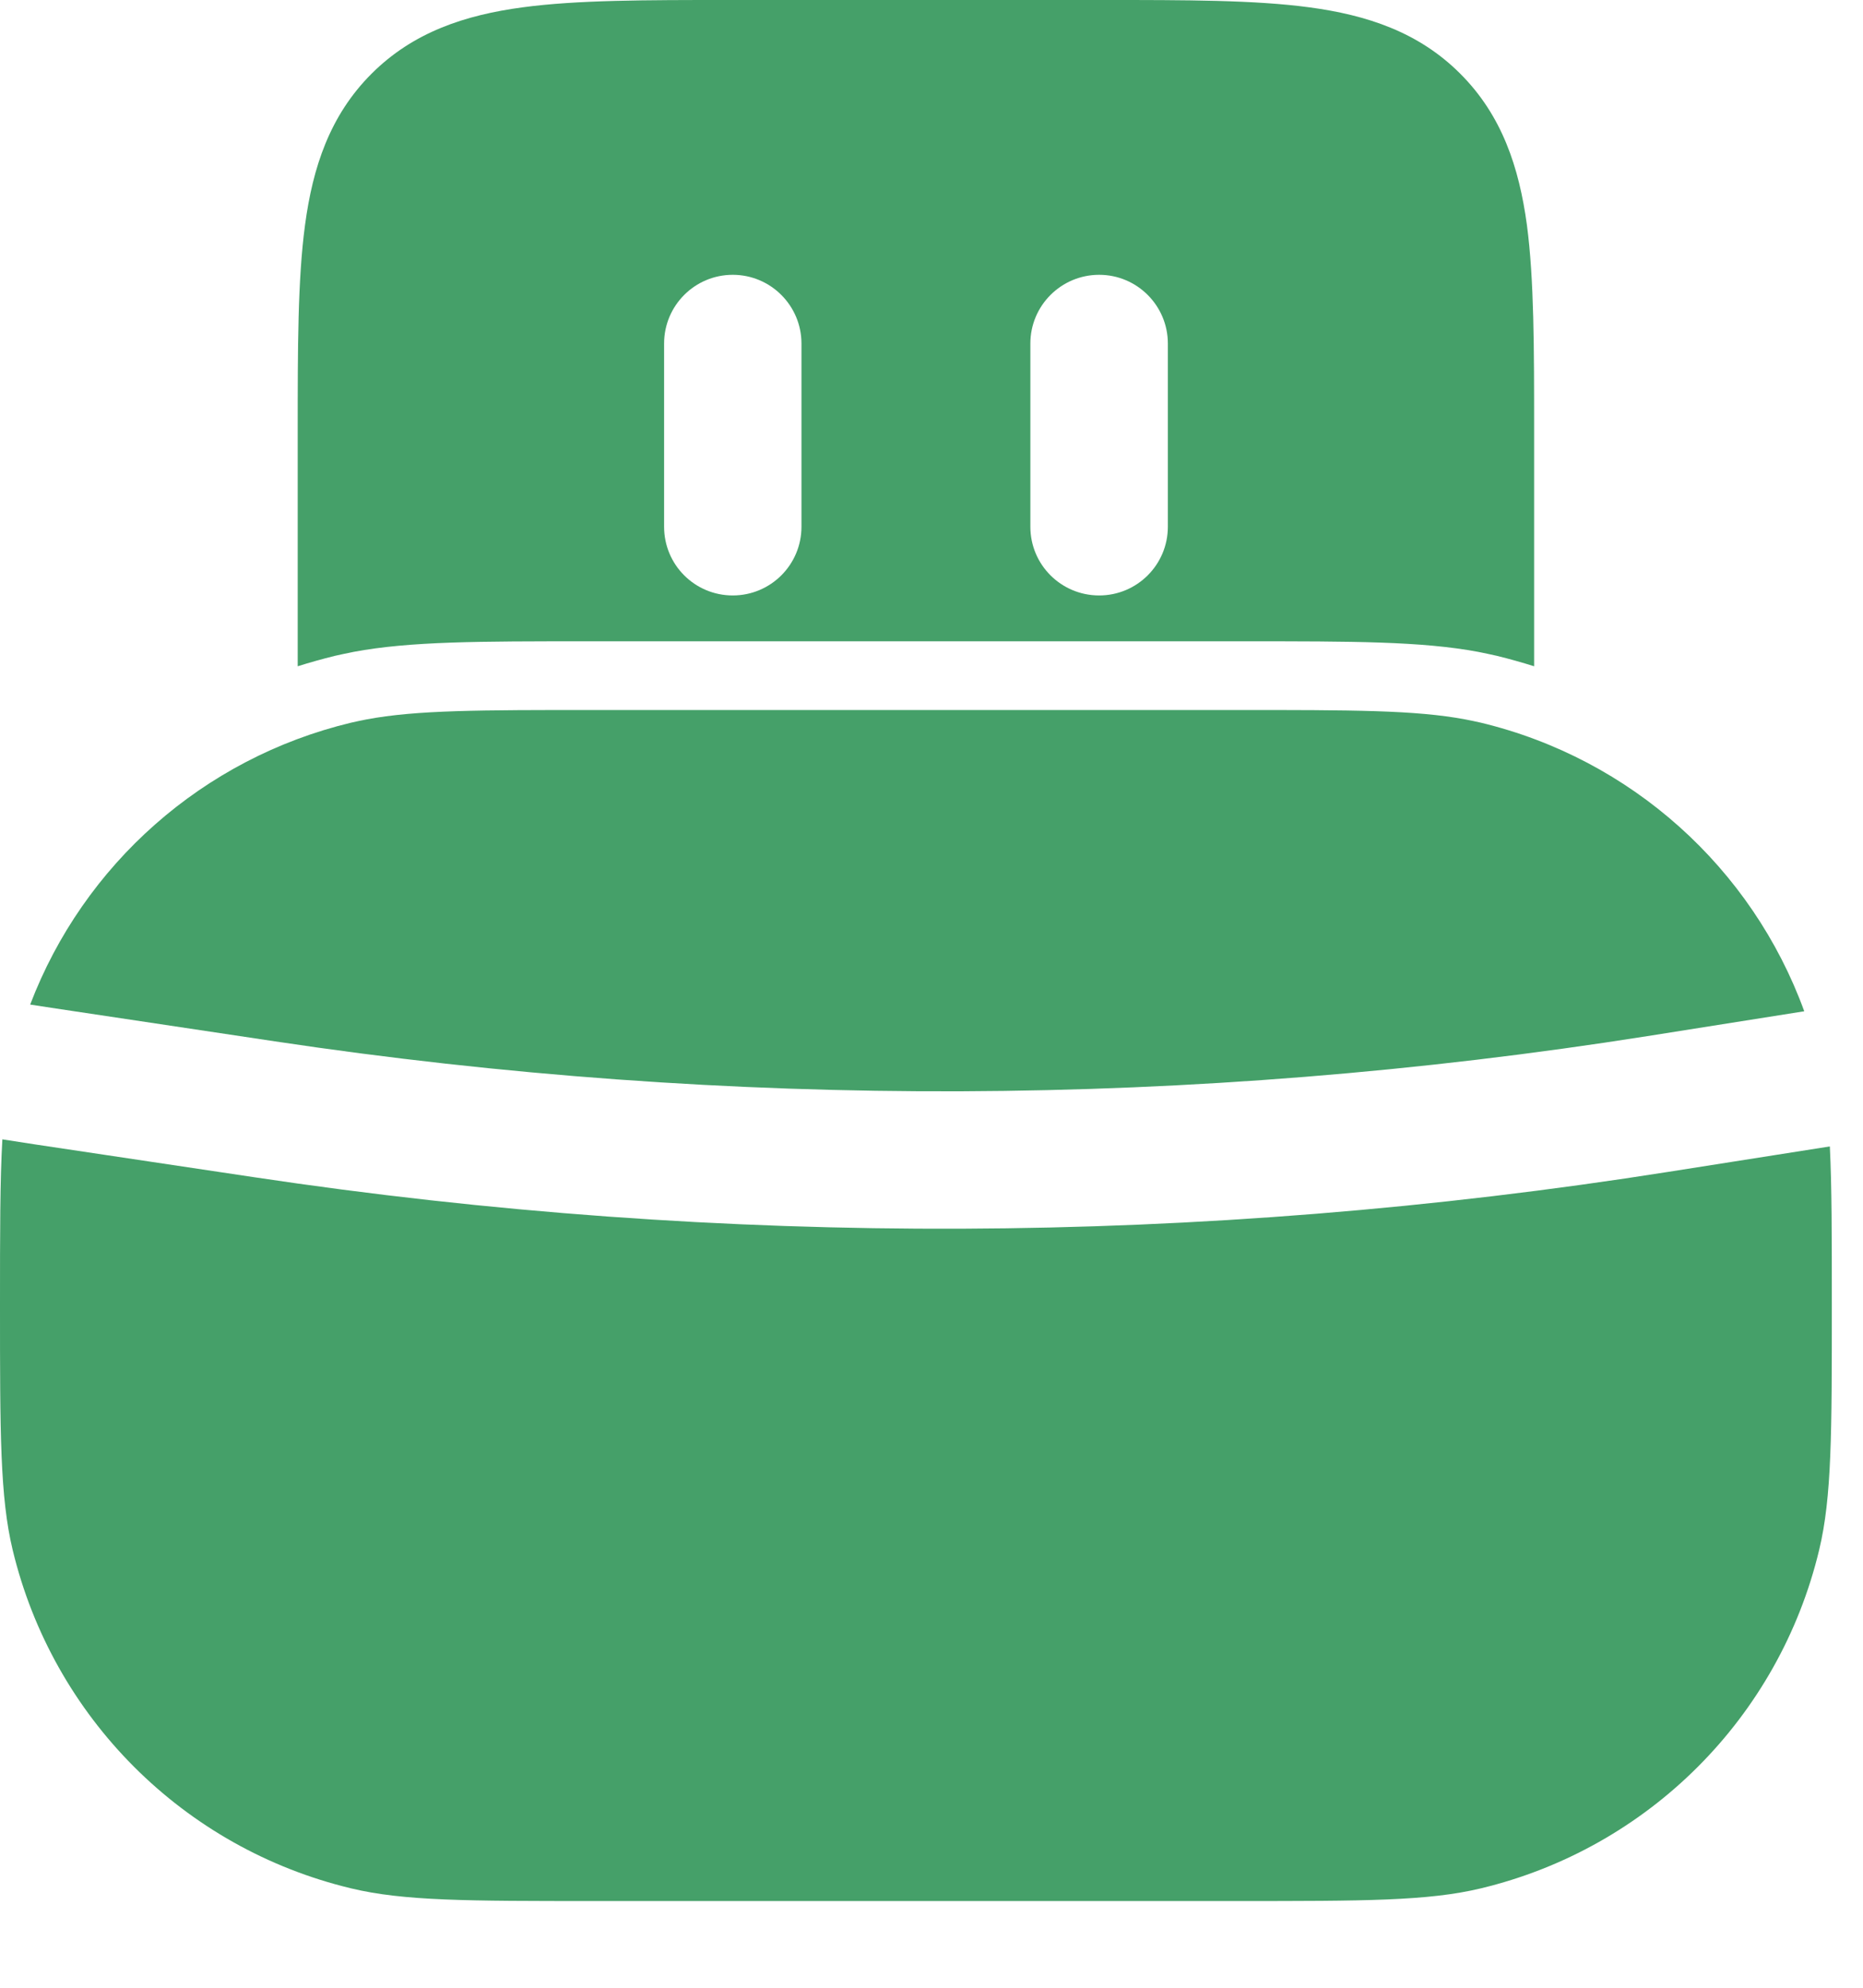
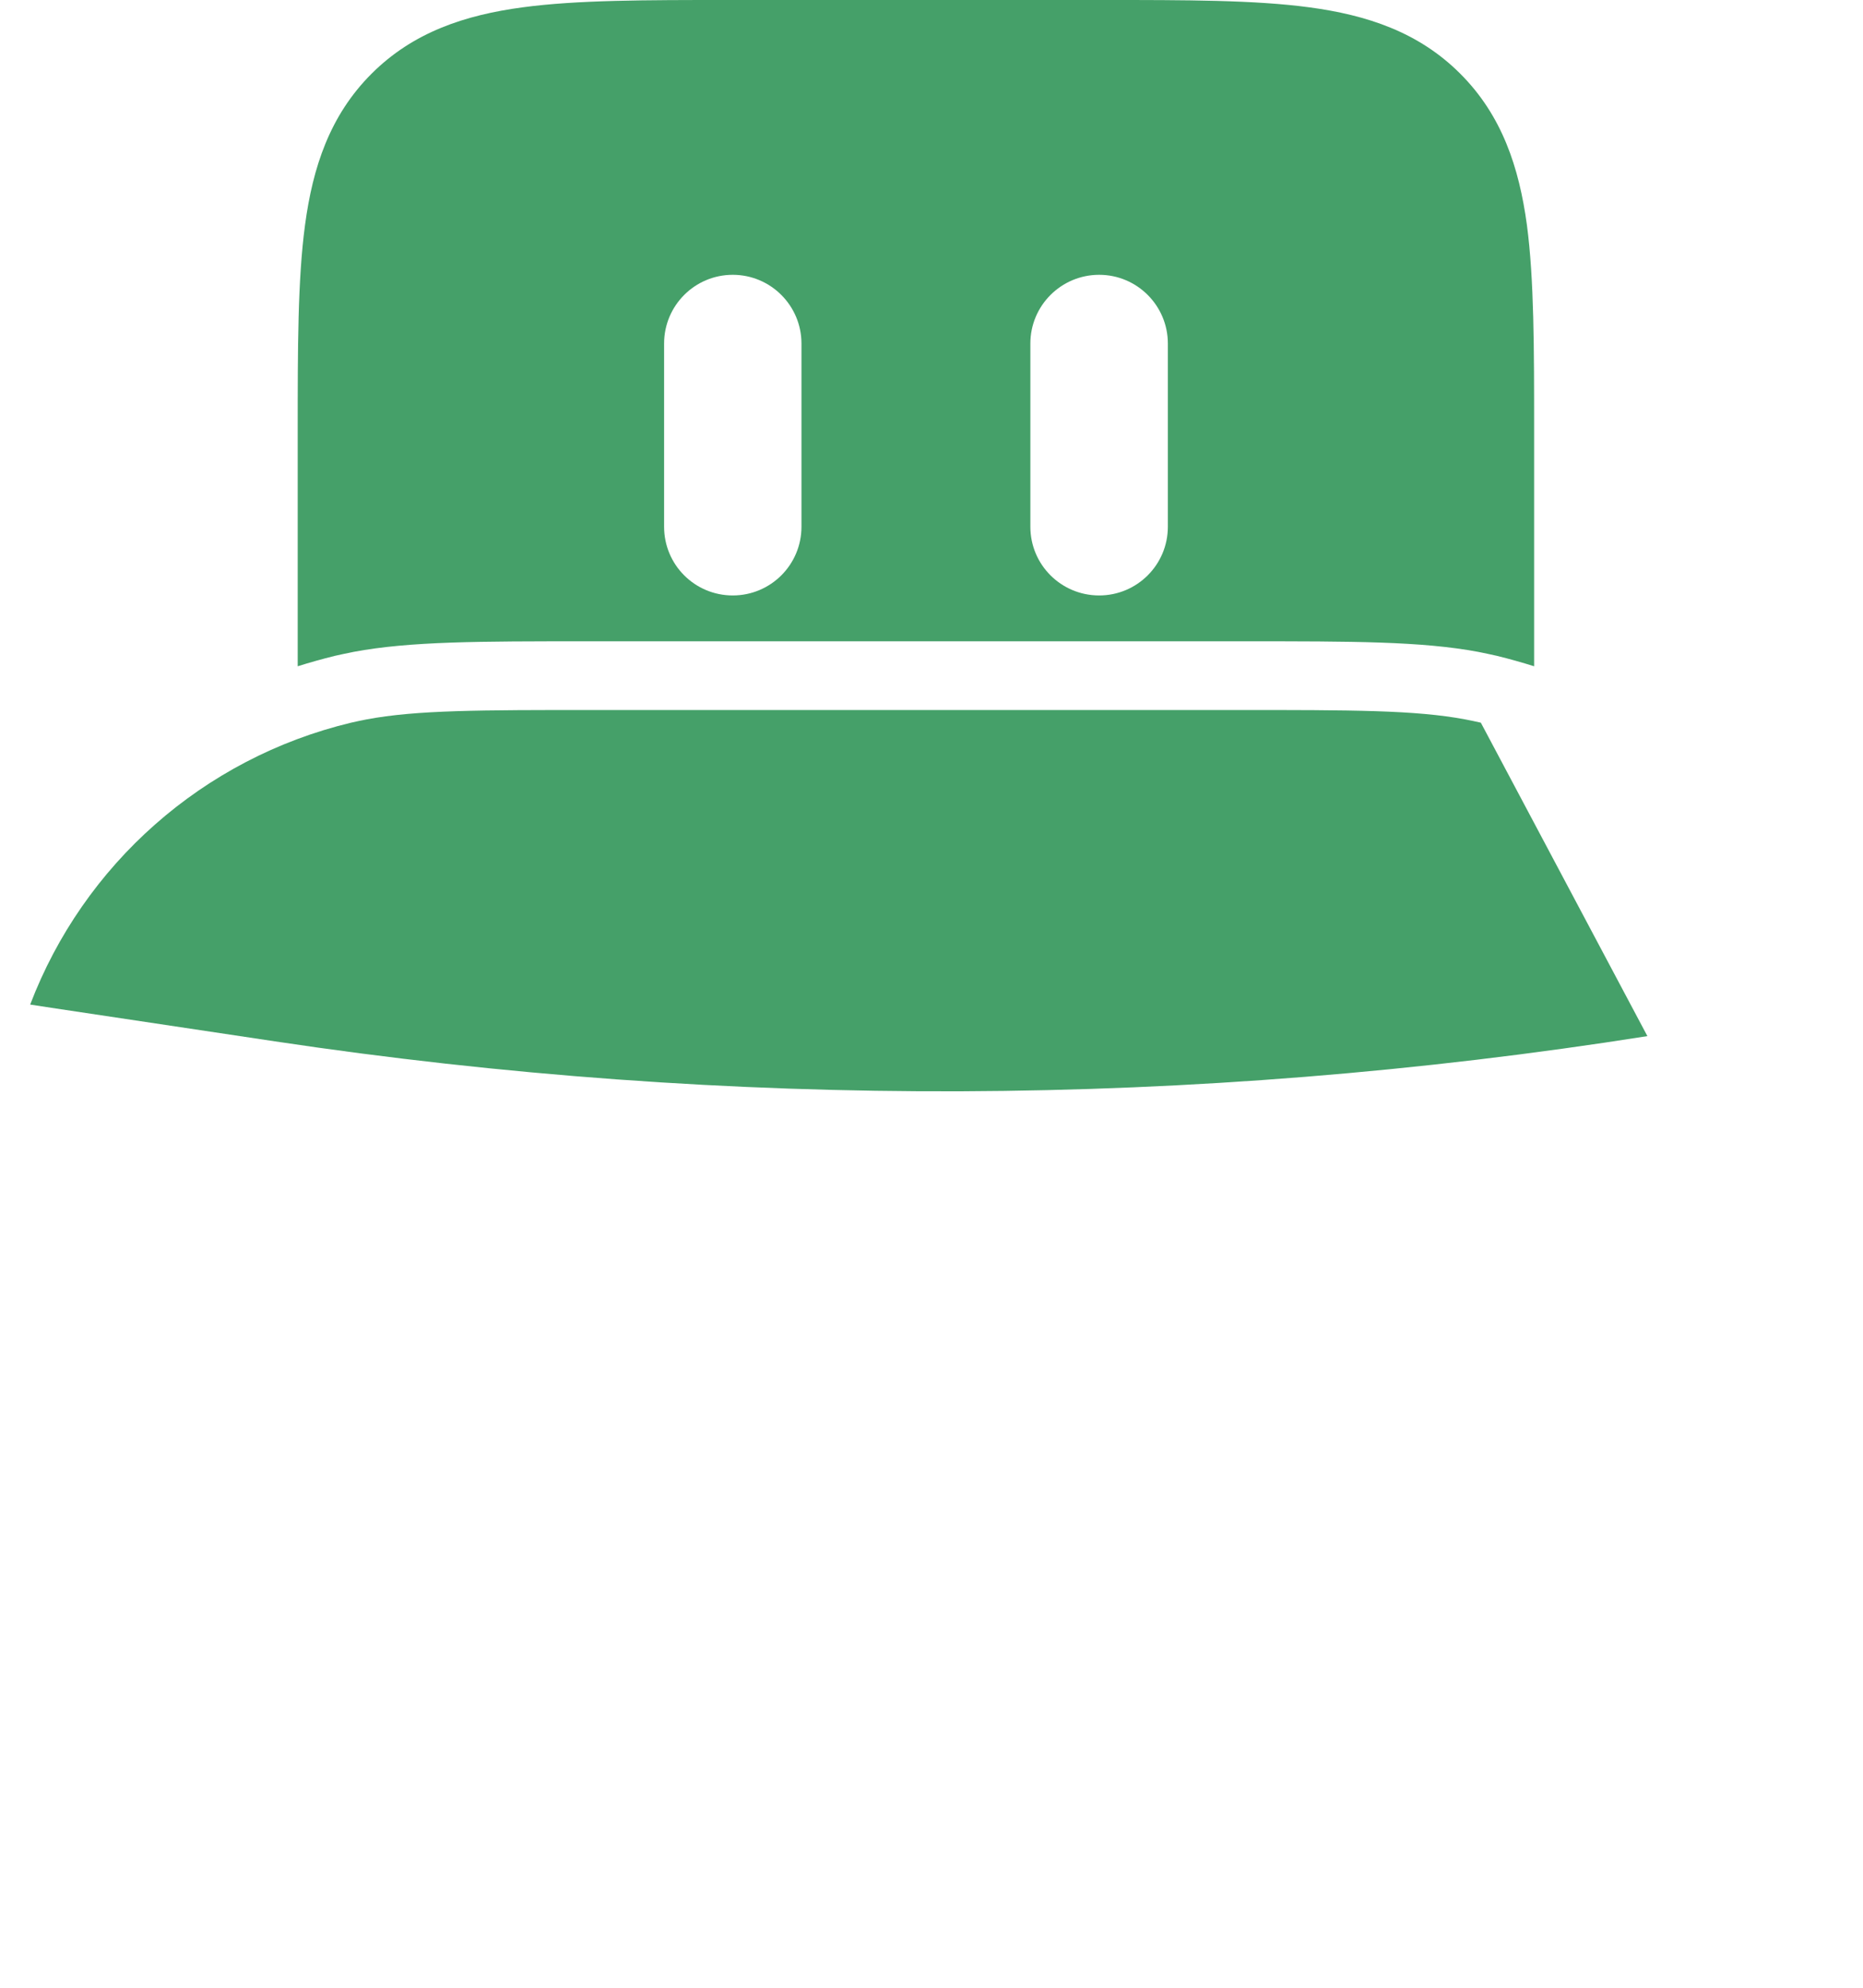
<svg xmlns="http://www.w3.org/2000/svg" width="15" height="16" viewBox="0 0 15 16" fill="none">
  <path fill-rule="evenodd" clip-rule="evenodd" d="M5.861 7.82e-07C5.199 -2.00976e-05 4.646 -3.75056e-05 4.208 0.059C3.745 0.121 3.327 0.258 2.991 0.594C2.655 0.93 2.518 1.348 2.456 1.811C2.397 2.249 2.397 2.802 2.397 3.465L2.397 5.363C2.495 5.332 2.596 5.304 2.697 5.279C2.747 5.268 2.797 5.257 2.848 5.247C3.302 5.162 3.858 5.162 4.723 5.162L10.026 5.162C10.892 5.162 11.447 5.162 11.901 5.247C11.952 5.257 12.002 5.268 12.052 5.279C12.153 5.304 12.254 5.332 12.352 5.363L12.352 3.465C12.352 2.802 12.352 2.249 12.294 1.811C12.231 1.348 12.094 0.93 11.758 0.594C11.423 0.258 11.005 0.121 10.542 0.059C10.103 -3.71045e-05 9.55 -1.98779e-05 8.888 7.82e-07H5.861ZM6.453 2.765C6.453 2.46 6.205 2.212 5.9 2.212C5.594 2.212 5.347 2.46 5.347 2.765V4.24C5.347 4.546 5.594 4.793 5.9 4.793C6.205 4.793 6.453 4.546 6.453 4.24V2.765ZM9.403 2.765C9.403 2.46 9.155 2.212 8.85 2.212C8.544 2.212 8.296 2.46 8.296 2.765V4.24C8.296 4.546 8.544 4.793 8.85 4.793C9.155 4.793 9.403 4.546 9.403 4.24V2.765Z" fill="#45A069" />
-   <path d="M9.956 5.715C10.887 5.715 11.396 5.715 11.799 5.791C11.841 5.799 11.883 5.808 11.923 5.817C13.134 6.108 14.107 6.987 14.527 8.14L13.264 8.34C9.604 8.918 5.876 8.932 2.212 8.382L0.452 8.118L0.243 8.086C0.673 6.959 1.634 6.103 2.827 5.817C2.867 5.808 2.908 5.799 2.95 5.791C3.353 5.715 3.862 5.715 4.793 5.715H9.956Z" fill="#45A069" />
-   <path d="M0.019 9.171C0 9.502 0 9.921 0 10.509C0 11.537 0 12.051 0.102 12.476C0.426 13.824 1.478 14.877 2.827 15.2C3.251 15.302 3.765 15.302 4.793 15.302H9.956C10.984 15.302 11.498 15.302 11.923 15.2C13.271 14.877 14.324 13.824 14.647 12.476C14.749 12.051 14.749 11.537 14.749 10.509C14.749 9.955 14.749 9.55 14.733 9.228L13.437 9.432C9.665 10.028 5.824 10.043 2.048 9.476L0.284 9.212L0.019 9.171Z" fill="#45A069" />
+   <path d="M9.956 5.715C10.887 5.715 11.396 5.715 11.799 5.791C11.841 5.799 11.883 5.808 11.923 5.817L13.264 8.34C9.604 8.918 5.876 8.932 2.212 8.382L0.452 8.118L0.243 8.086C0.673 6.959 1.634 6.103 2.827 5.817C2.867 5.808 2.908 5.799 2.95 5.791C3.353 5.715 3.862 5.715 4.793 5.715H9.956Z" fill="#45A069" />
</svg>